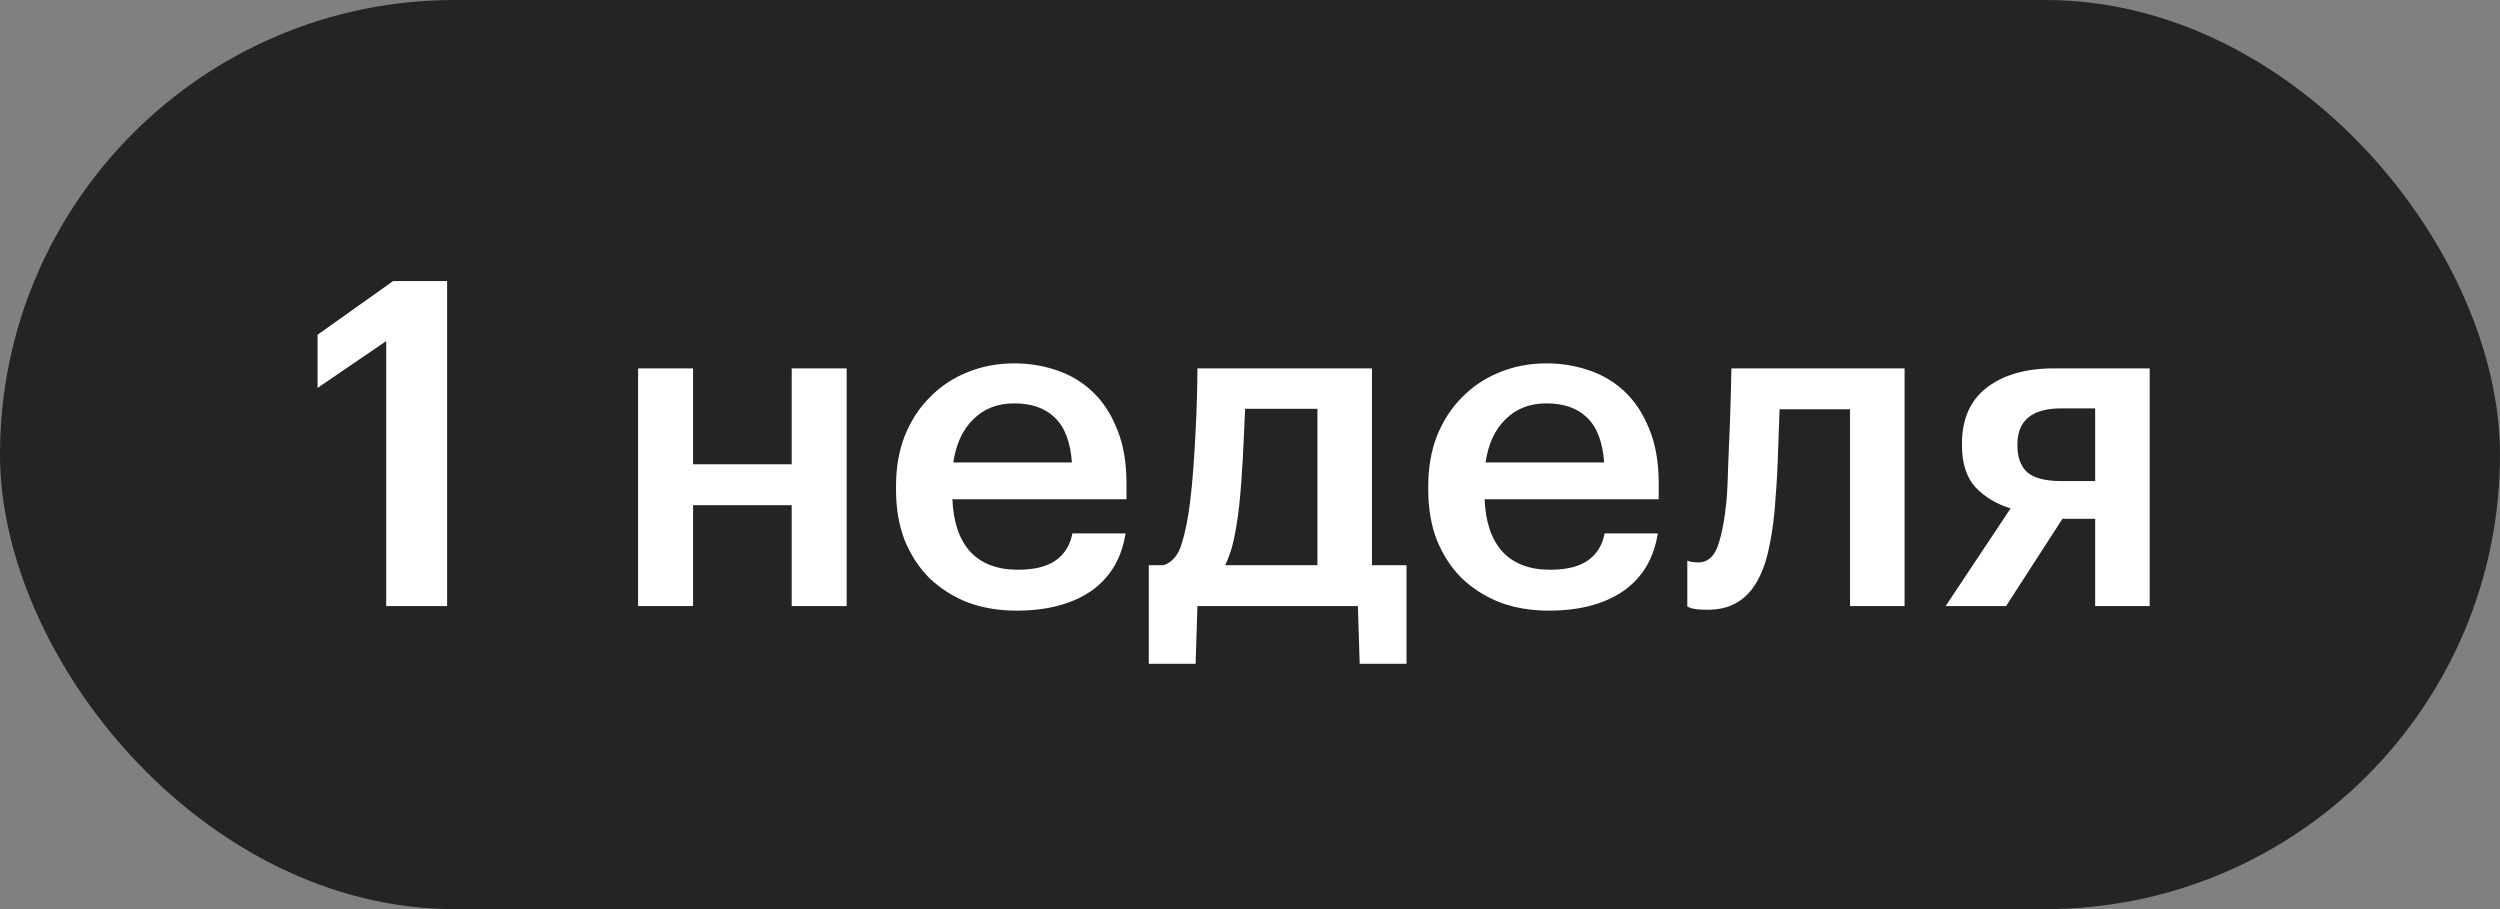
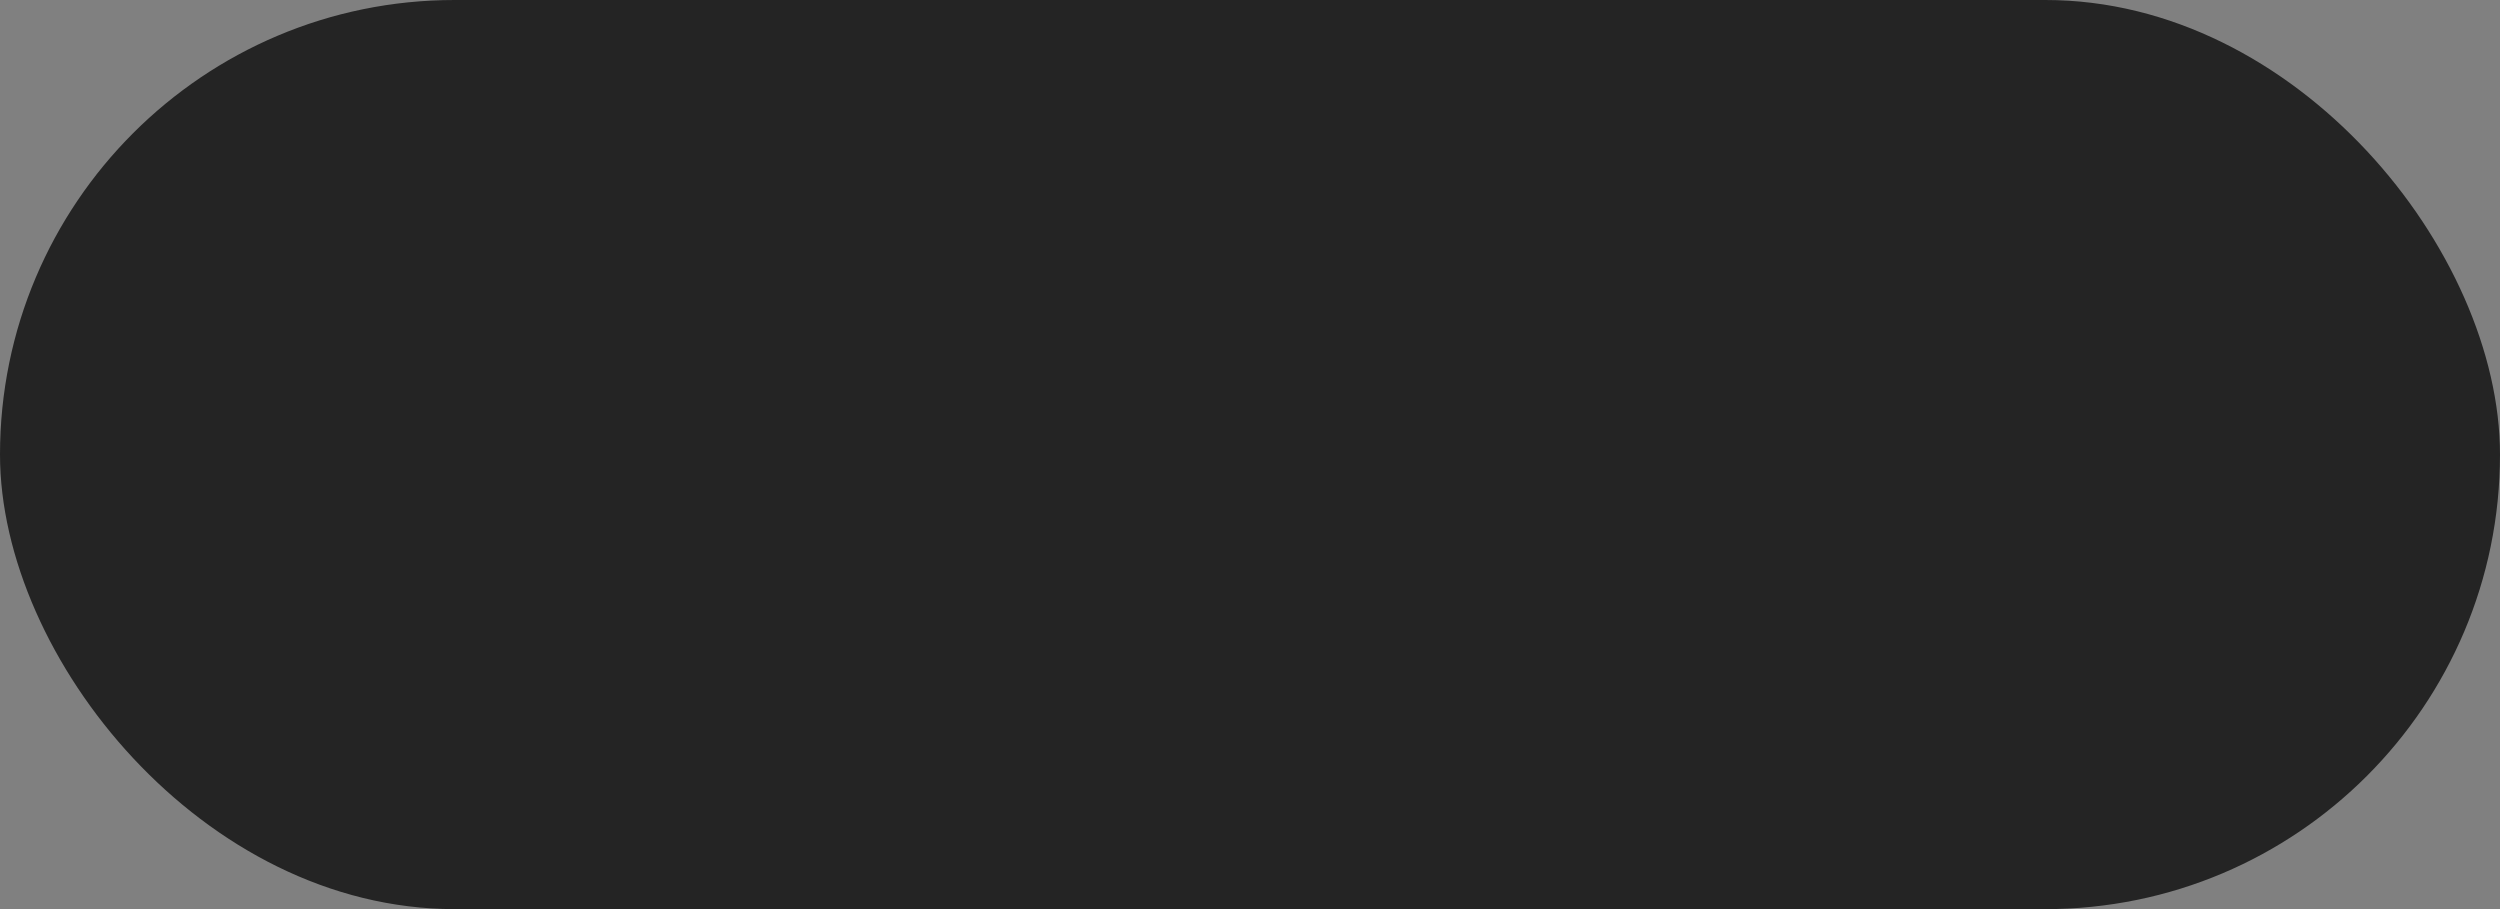
<svg xmlns="http://www.w3.org/2000/svg" width="66" height="24" viewBox="0 0 66 24" fill="none">
  <rect x="0" y="0" width="66" height="24" fill="#808080" stroke="none" />
  <rect width="66" height="24.001" rx="12.001" fill="#242424" />
-   <path d="M10.196 9.005L8.384 10.241V8.837L10.376 7.421H11.804V16.001H10.196V9.005ZM20.901 13.337H18.297V16.001H16.845V9.725H18.297V12.257H20.901V9.725H22.352V16.001H20.901V13.337ZM26.835 16.121C26.371 16.121 25.943 16.049 25.551 15.905C25.167 15.753 24.831 15.541 24.543 15.269C24.263 14.989 24.043 14.653 23.883 14.261C23.731 13.869 23.655 13.425 23.655 12.929V12.833C23.655 12.345 23.731 11.905 23.883 11.513C24.043 11.113 24.263 10.773 24.543 10.493C24.823 10.205 25.151 9.985 25.527 9.833C25.911 9.673 26.327 9.593 26.775 9.593C27.167 9.593 27.539 9.653 27.891 9.773C28.251 9.893 28.567 10.081 28.839 10.337C29.111 10.593 29.327 10.921 29.487 11.321C29.655 11.721 29.739 12.201 29.739 12.761V13.181H25.143C25.167 13.781 25.323 14.241 25.611 14.561C25.907 14.881 26.327 15.041 26.871 15.041C27.311 15.041 27.647 14.957 27.879 14.789C28.111 14.621 28.255 14.385 28.311 14.081H29.715C29.611 14.745 29.307 15.253 28.803 15.605C28.299 15.949 27.643 16.121 26.835 16.121ZM28.299 12.209C28.259 11.665 28.107 11.269 27.843 11.021C27.587 10.773 27.231 10.649 26.775 10.649C26.335 10.649 25.975 10.789 25.695 11.069C25.415 11.341 25.239 11.721 25.167 12.209H28.299ZM32.716 13.337C32.676 13.689 32.628 13.993 32.572 14.249C32.516 14.505 32.44 14.729 32.344 14.921H34.78V10.793H32.872C32.856 11.177 32.836 11.601 32.812 12.065C32.788 12.529 32.756 12.953 32.716 13.337ZM31.564 17.525H30.328V14.921H30.724C30.948 14.841 31.104 14.657 31.192 14.369C31.288 14.073 31.364 13.697 31.42 13.241C31.452 12.977 31.48 12.685 31.504 12.365C31.528 12.037 31.548 11.713 31.564 11.393C31.58 11.073 31.592 10.769 31.6 10.481C31.608 10.185 31.612 9.933 31.612 9.725H36.22V14.921H37.132V17.525H35.896L35.848 16.001H31.612L31.564 17.525ZM40.886 16.121C40.422 16.121 39.994 16.049 39.602 15.905C39.218 15.753 38.882 15.541 38.594 15.269C38.314 14.989 38.094 14.653 37.934 14.261C37.782 13.869 37.706 13.425 37.706 12.929V12.833C37.706 12.345 37.782 11.905 37.934 11.513C38.094 11.113 38.314 10.773 38.594 10.493C38.874 10.205 39.202 9.985 39.578 9.833C39.962 9.673 40.378 9.593 40.826 9.593C41.218 9.593 41.59 9.653 41.942 9.773C42.302 9.893 42.618 10.081 42.89 10.337C43.162 10.593 43.378 10.921 43.538 11.321C43.706 11.721 43.79 12.201 43.79 12.761V13.181H39.194C39.218 13.781 39.374 14.241 39.662 14.561C39.958 14.881 40.378 15.041 40.922 15.041C41.362 15.041 41.698 14.957 41.93 14.789C42.162 14.621 42.306 14.385 42.362 14.081H43.766C43.662 14.745 43.358 15.253 42.854 15.605C42.35 15.949 41.694 16.121 40.886 16.121ZM42.35 12.209C42.31 11.665 42.158 11.269 41.894 11.021C41.638 10.773 41.282 10.649 40.826 10.649C40.386 10.649 40.026 10.789 39.746 11.069C39.466 11.341 39.29 11.721 39.218 12.209H42.35ZM46.849 13.481C46.809 13.905 46.749 14.281 46.669 14.609C46.589 14.937 46.477 15.213 46.333 15.437C46.197 15.653 46.025 15.817 45.817 15.929C45.617 16.041 45.369 16.097 45.073 16.097C44.881 16.097 44.745 16.085 44.665 16.061C44.617 16.045 44.577 16.029 44.545 16.013V14.801C44.561 14.809 44.585 14.817 44.617 14.825C44.681 14.841 44.753 14.849 44.833 14.849C45.073 14.849 45.245 14.705 45.349 14.417C45.453 14.121 45.529 13.729 45.577 13.241C45.601 12.977 45.617 12.649 45.625 12.257C45.641 11.857 45.657 11.469 45.673 11.093C45.689 10.653 45.701 10.197 45.709 9.725H50.281V16.001H48.841V10.805H46.981C46.973 11.013 46.965 11.233 46.957 11.465C46.949 11.689 46.941 11.917 46.933 12.149C46.925 12.381 46.913 12.613 46.897 12.845C46.881 13.069 46.865 13.281 46.849 13.481ZM54.424 10.781C53.648 10.781 53.26 11.097 53.26 11.729V11.765C53.26 12.077 53.348 12.313 53.524 12.473C53.708 12.625 54.008 12.701 54.424 12.701H55.312V10.781H54.424ZM52.96 16.001H51.364L53.08 13.421C52.712 13.309 52.404 13.125 52.156 12.869C51.916 12.605 51.796 12.233 51.796 11.753V11.717C51.796 11.061 52.016 10.565 52.456 10.229C52.896 9.893 53.488 9.725 54.232 9.725H56.752V16.001H55.312V13.697H54.448L52.96 16.001Z" fill="white" />
</svg>